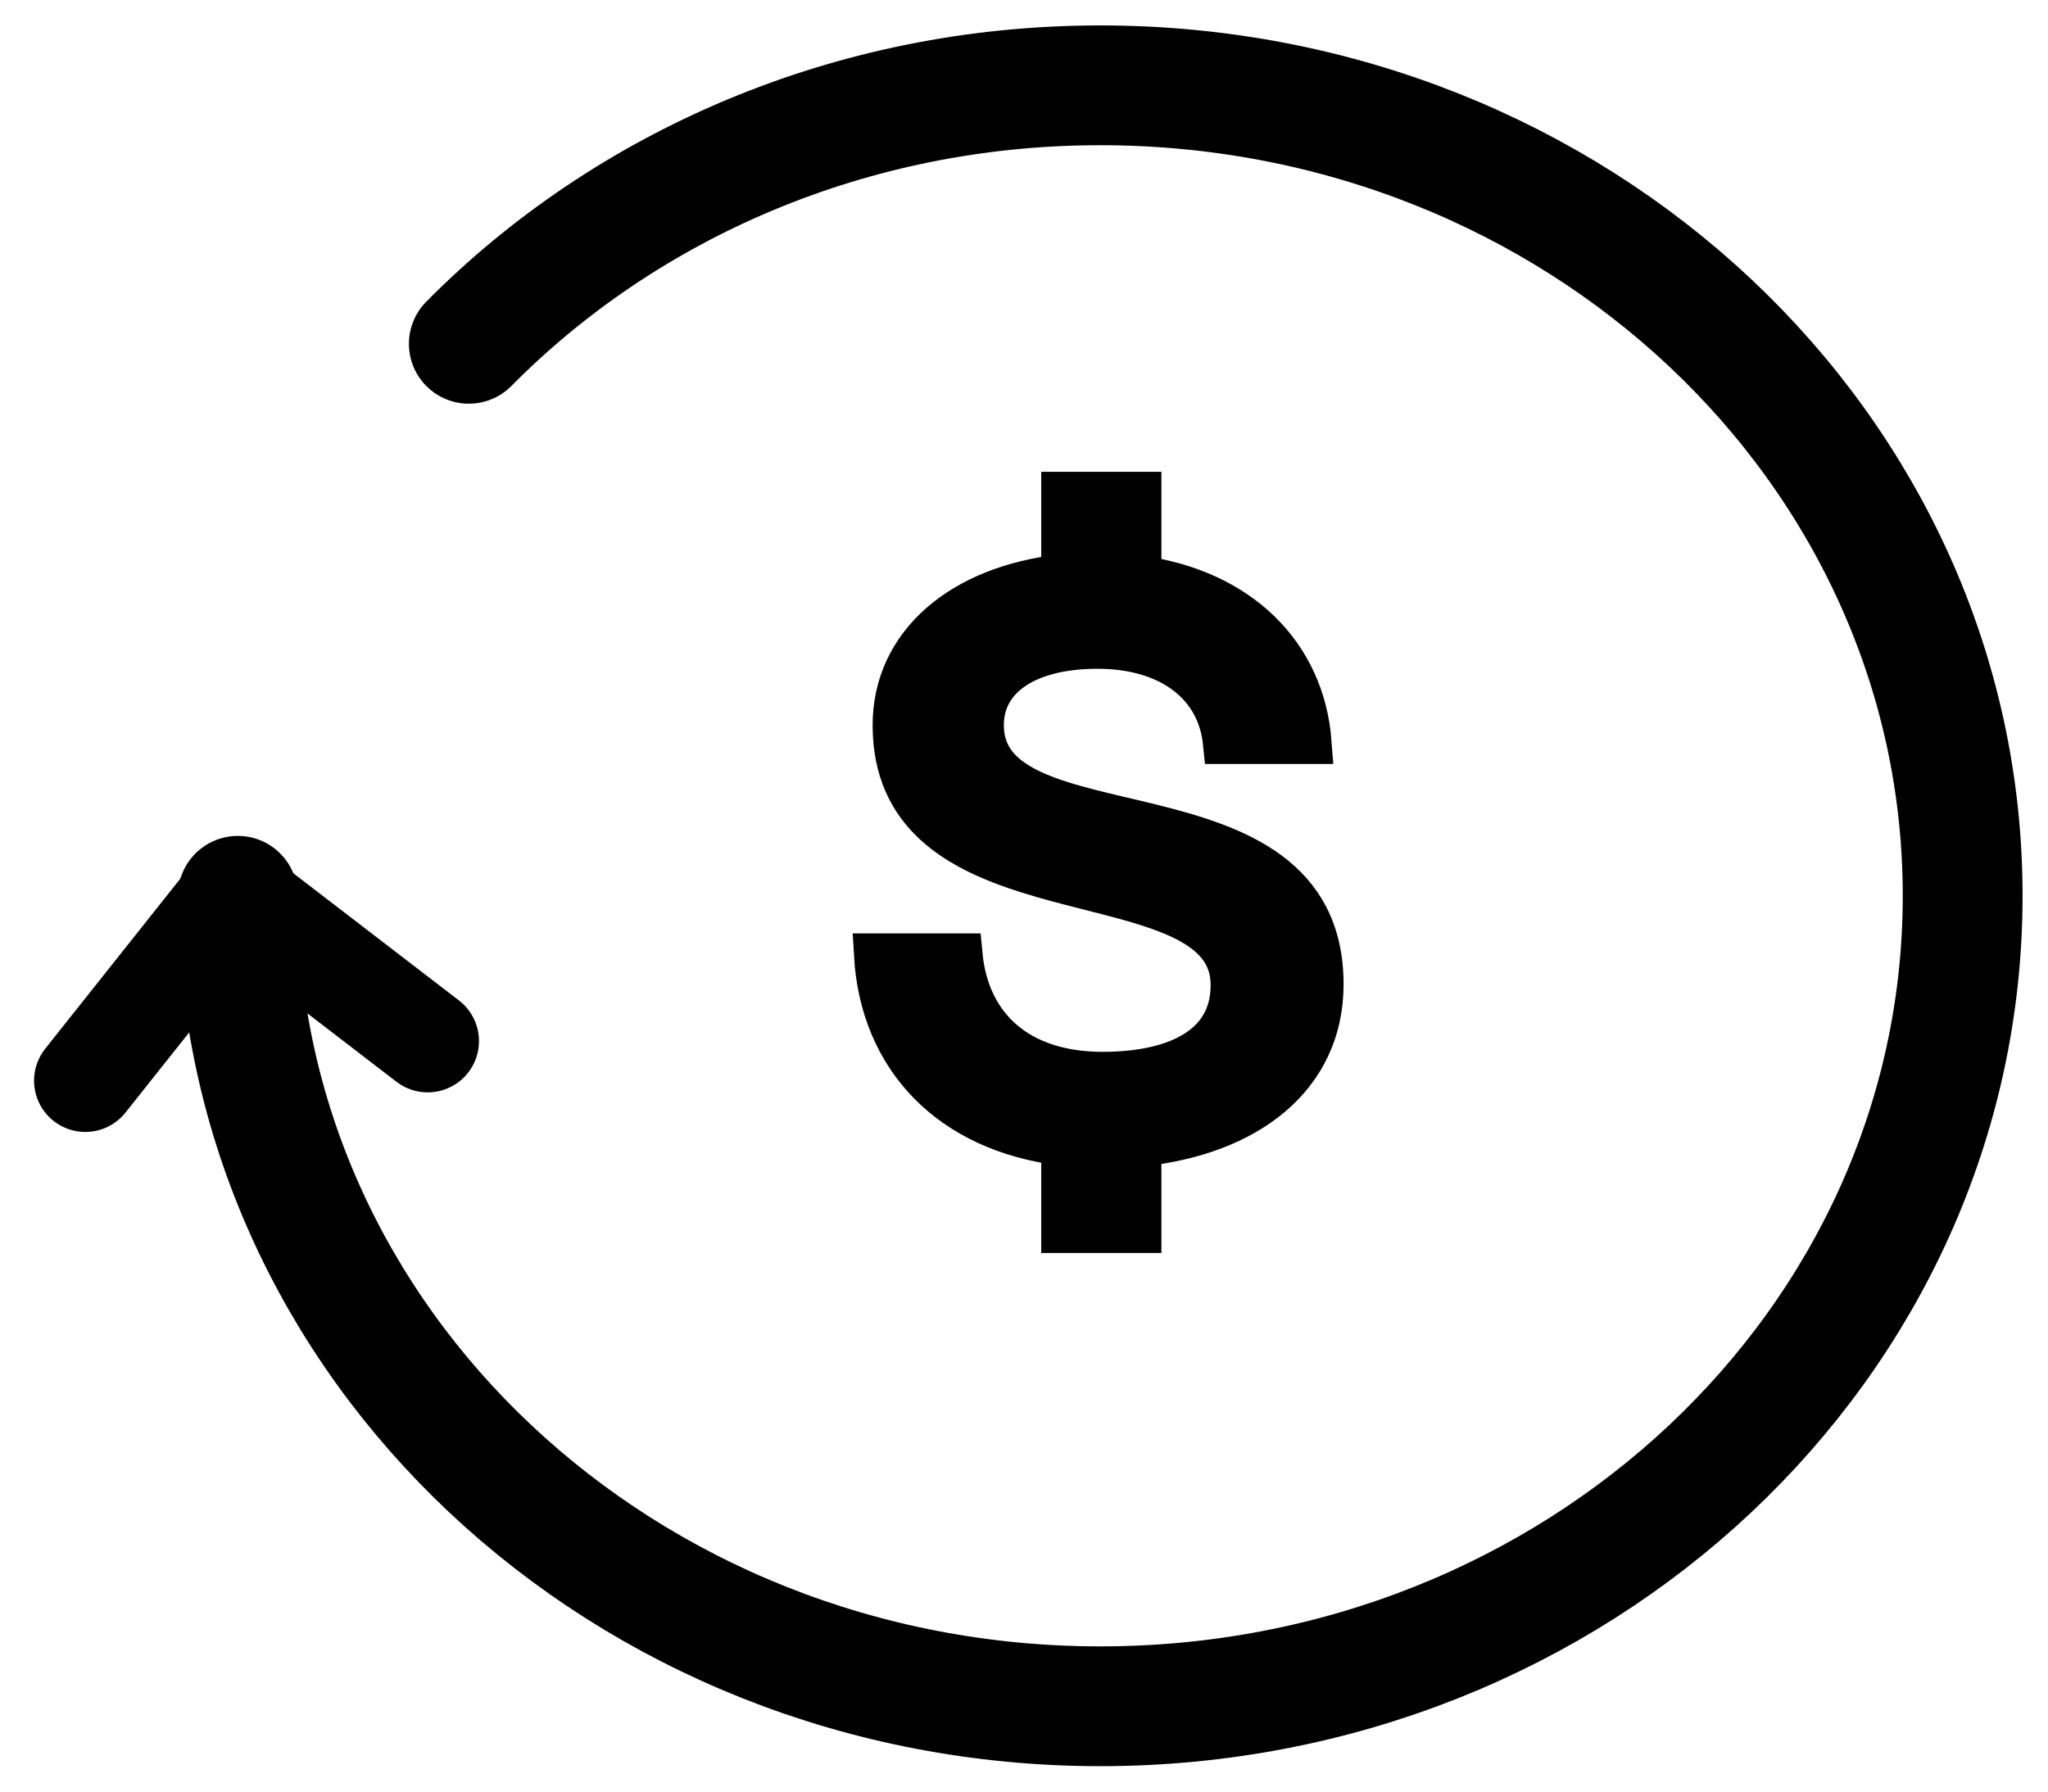
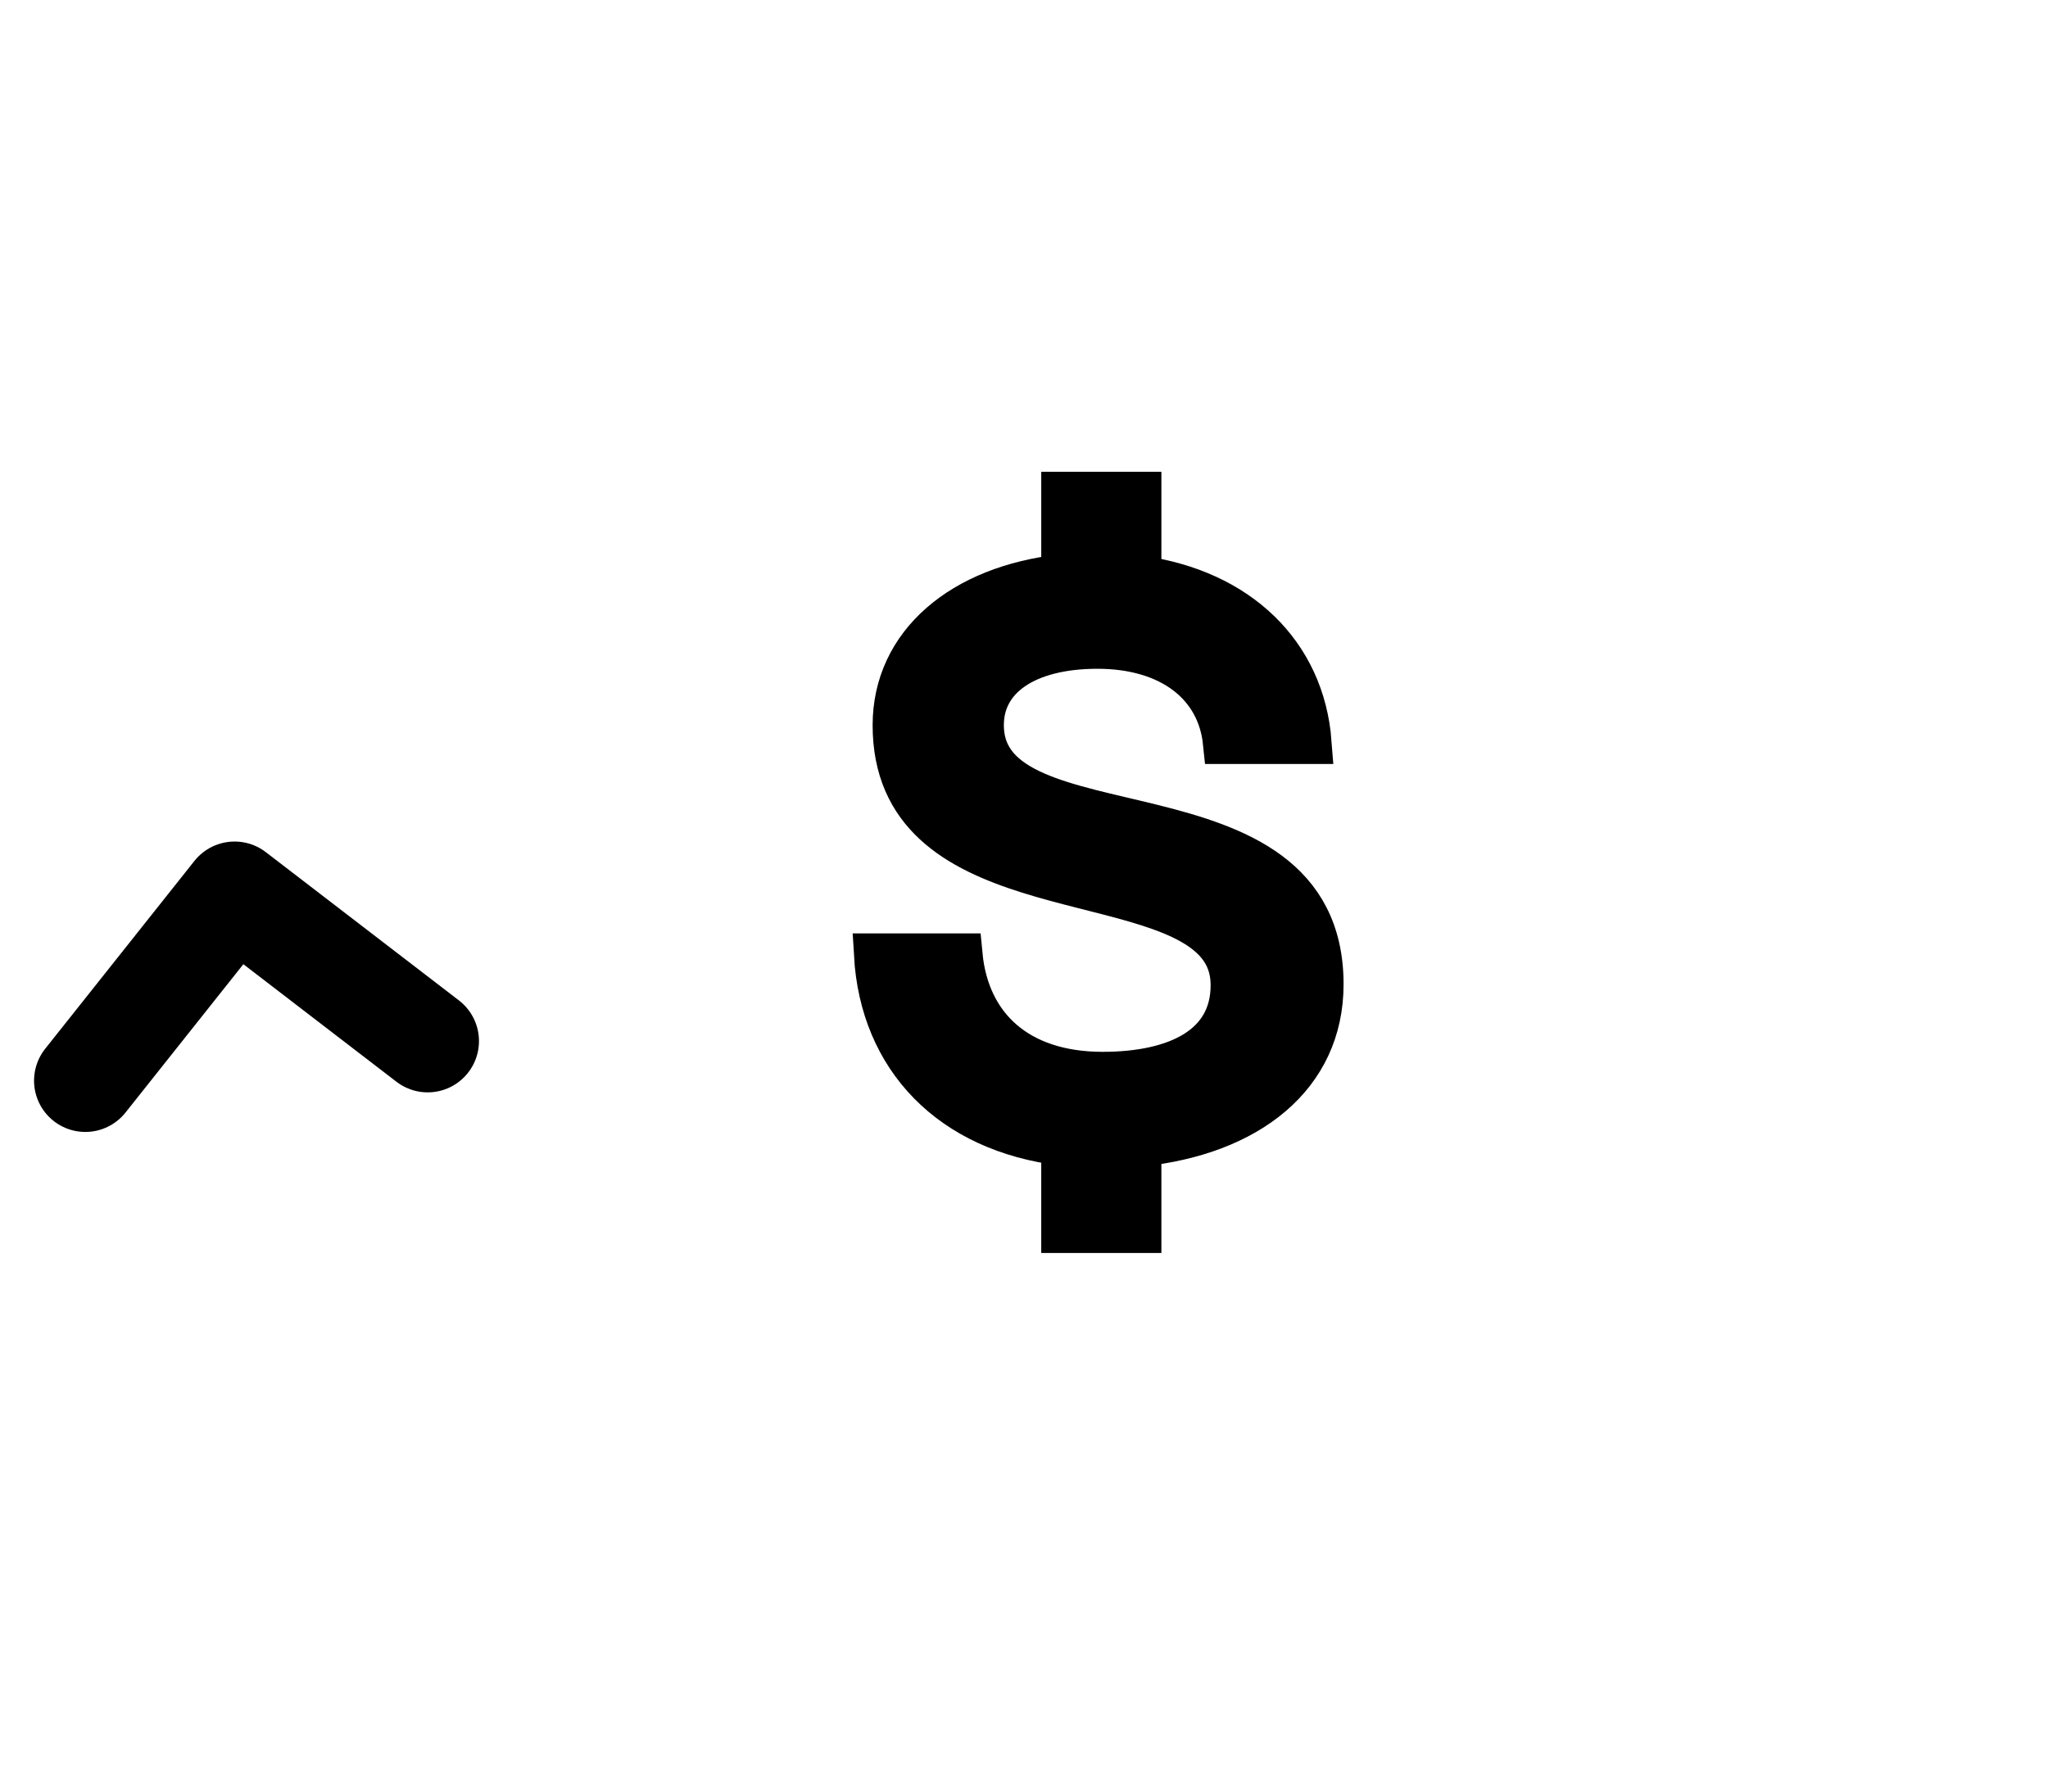
<svg xmlns="http://www.w3.org/2000/svg" width="24" height="21" viewBox="0 0 24 21">
  <g stroke="#000" fill="none" fill-rule="evenodd">
    <g stroke-linecap="round">
-       <path d="M2.787 10.5c0 5.247 4.525 9.5 10.107 9.5C18.475 20 23 15.747 23 10.5S18.475 1 12.894 1c-2.922 0-5.555 1.166-7.4 3.03" stroke-width="1.404" />
      <path stroke-width="1.202" stroke-linejoin="round" d="m1 12.667 1.749-2.202 2.263 1.738" />
    </g>
    <path d="M15.495 11.537c0-2.504-3.981-1.444-3.981-3.038 0-.554.509-.91 1.347-.91.858 0 1.417.44 1.486 1.116h1.008c-.08-1.05-.848-1.782-1.995-1.942V5.78h-.908v.966c-1.188.13-1.976.806-1.976 1.754 0 2.09 2.957 1.668 3.761 2.53.127.136.2.303.2.518 0 .713-.638 1.031-1.516 1.031-.988 0-1.577-.544-1.657-1.388h-1.007c.07 1.22.888 2.064 2.195 2.223v1.023h.908v-1.013c1.267-.132 2.135-.807 2.135-1.886z" fill="#000" fill-rule="nonzero" stroke-width=".5" />
  </g>
</svg>